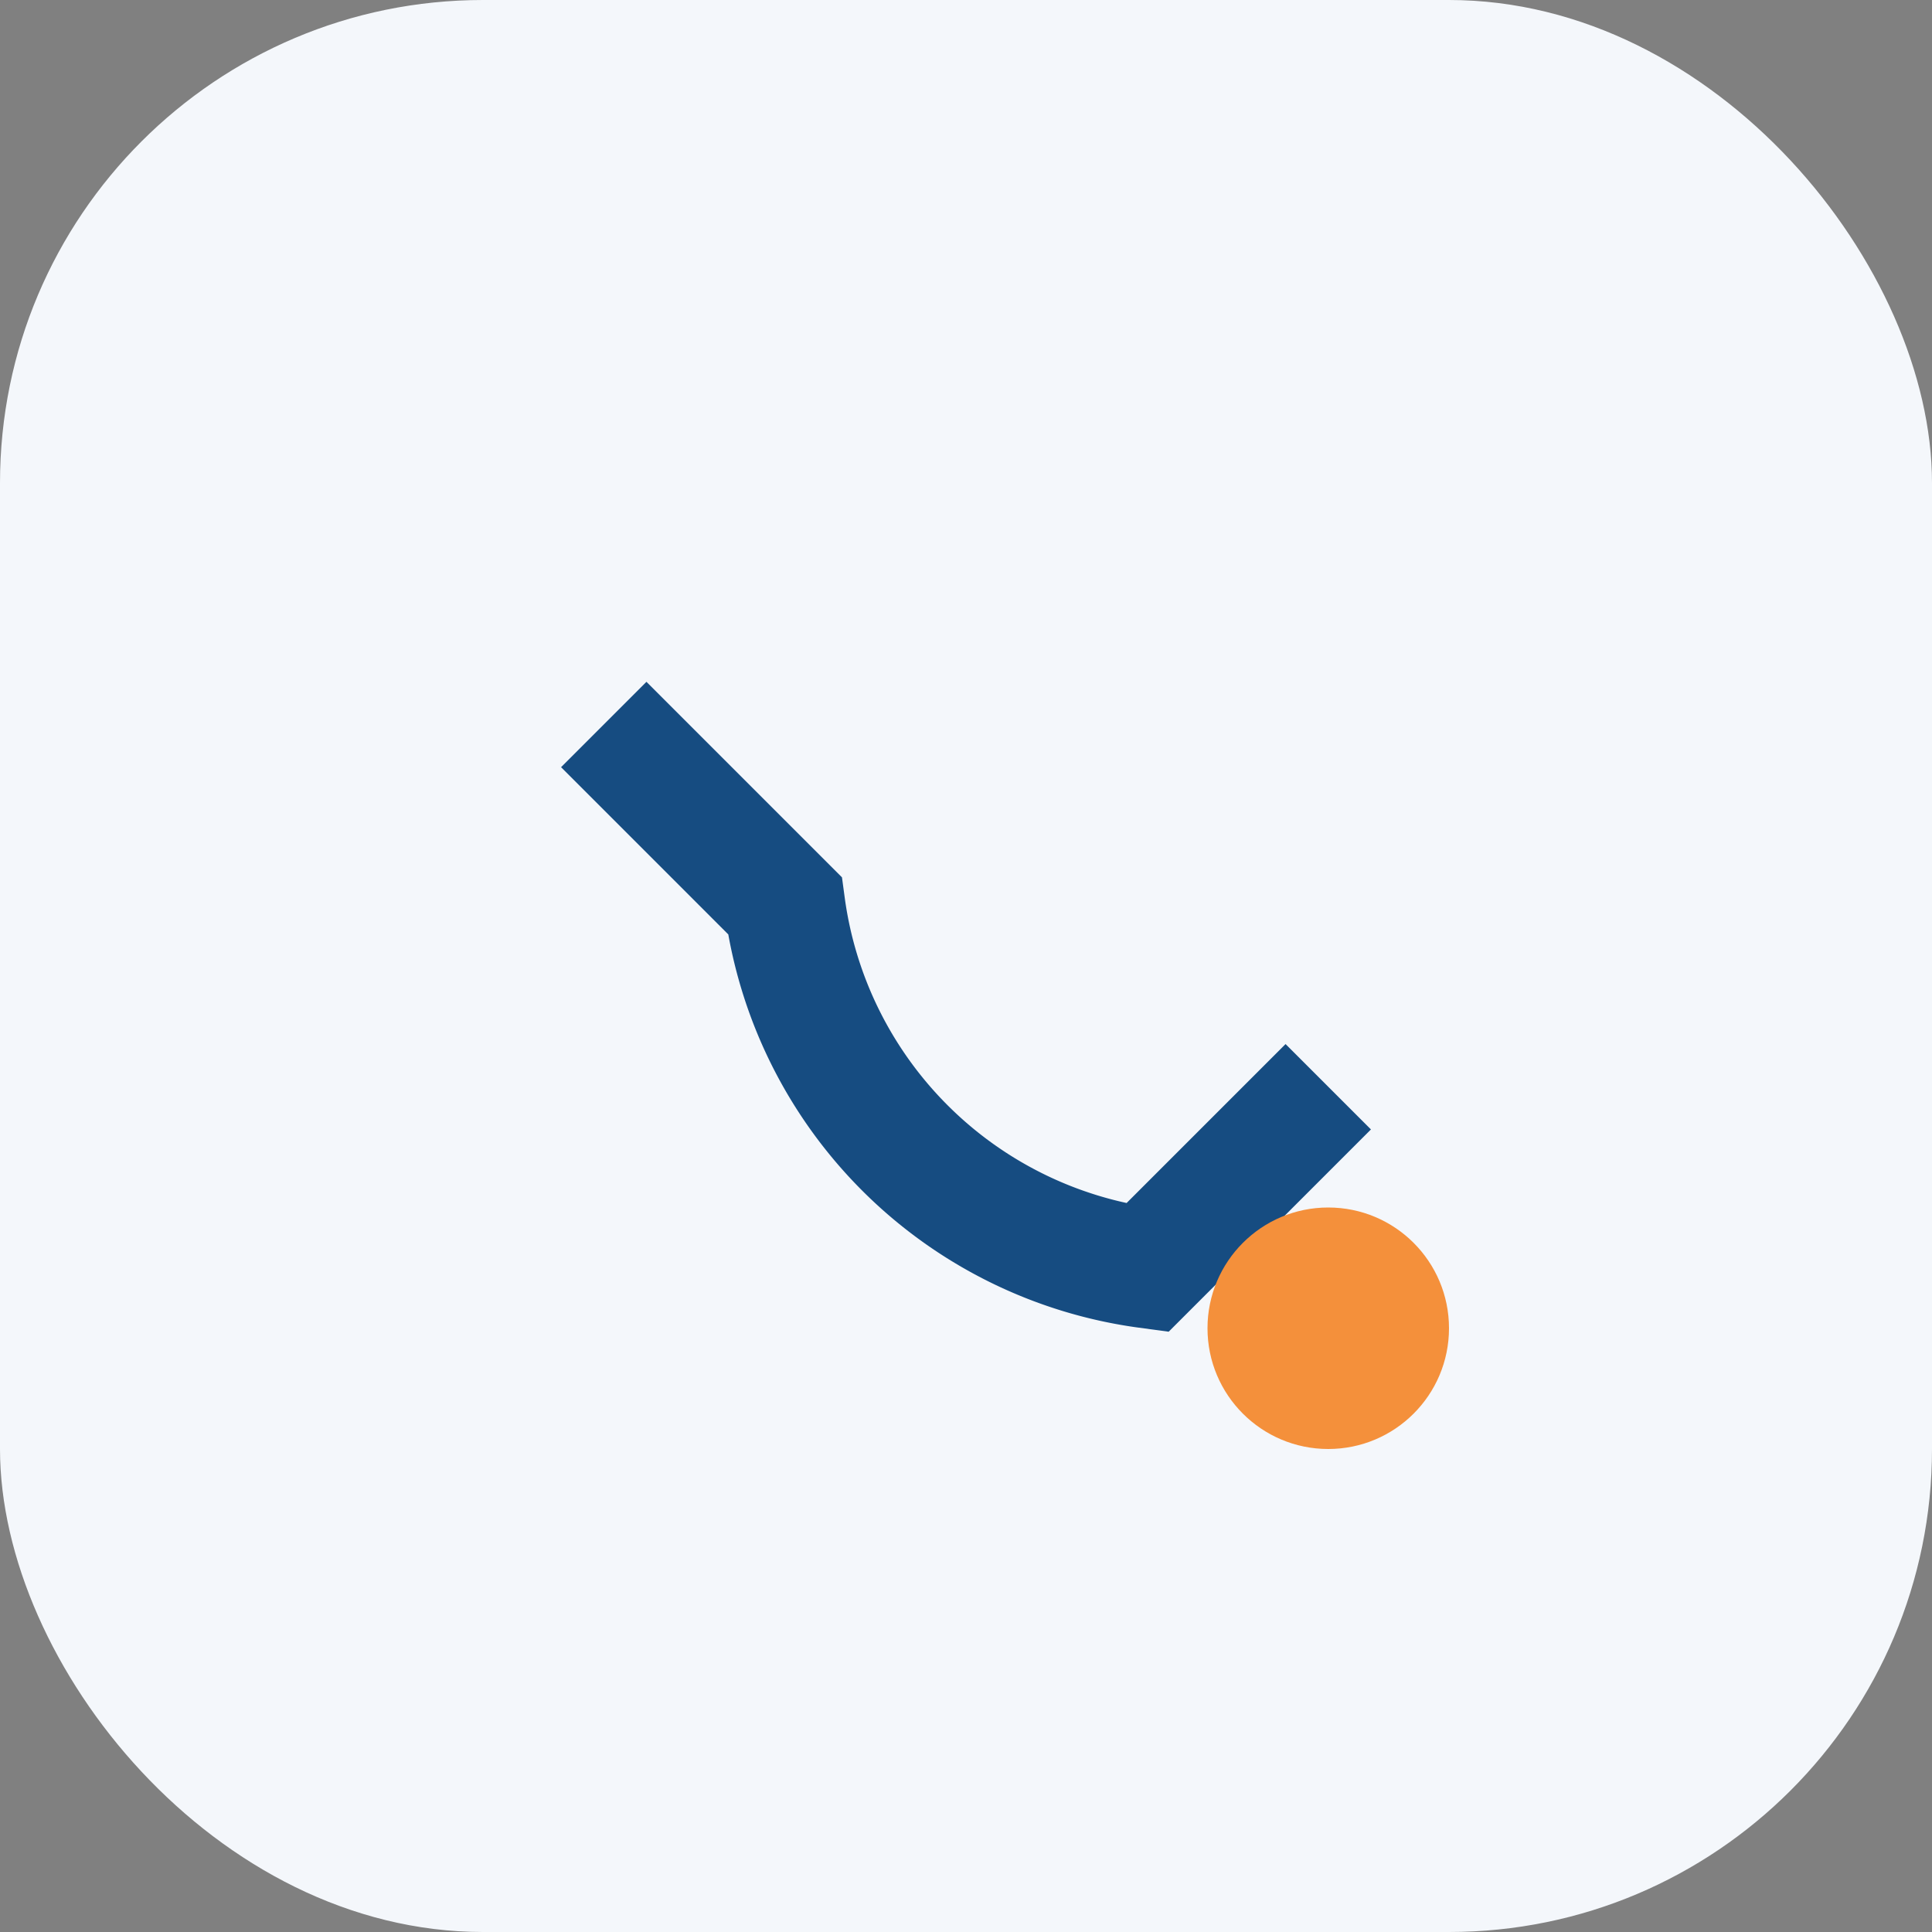
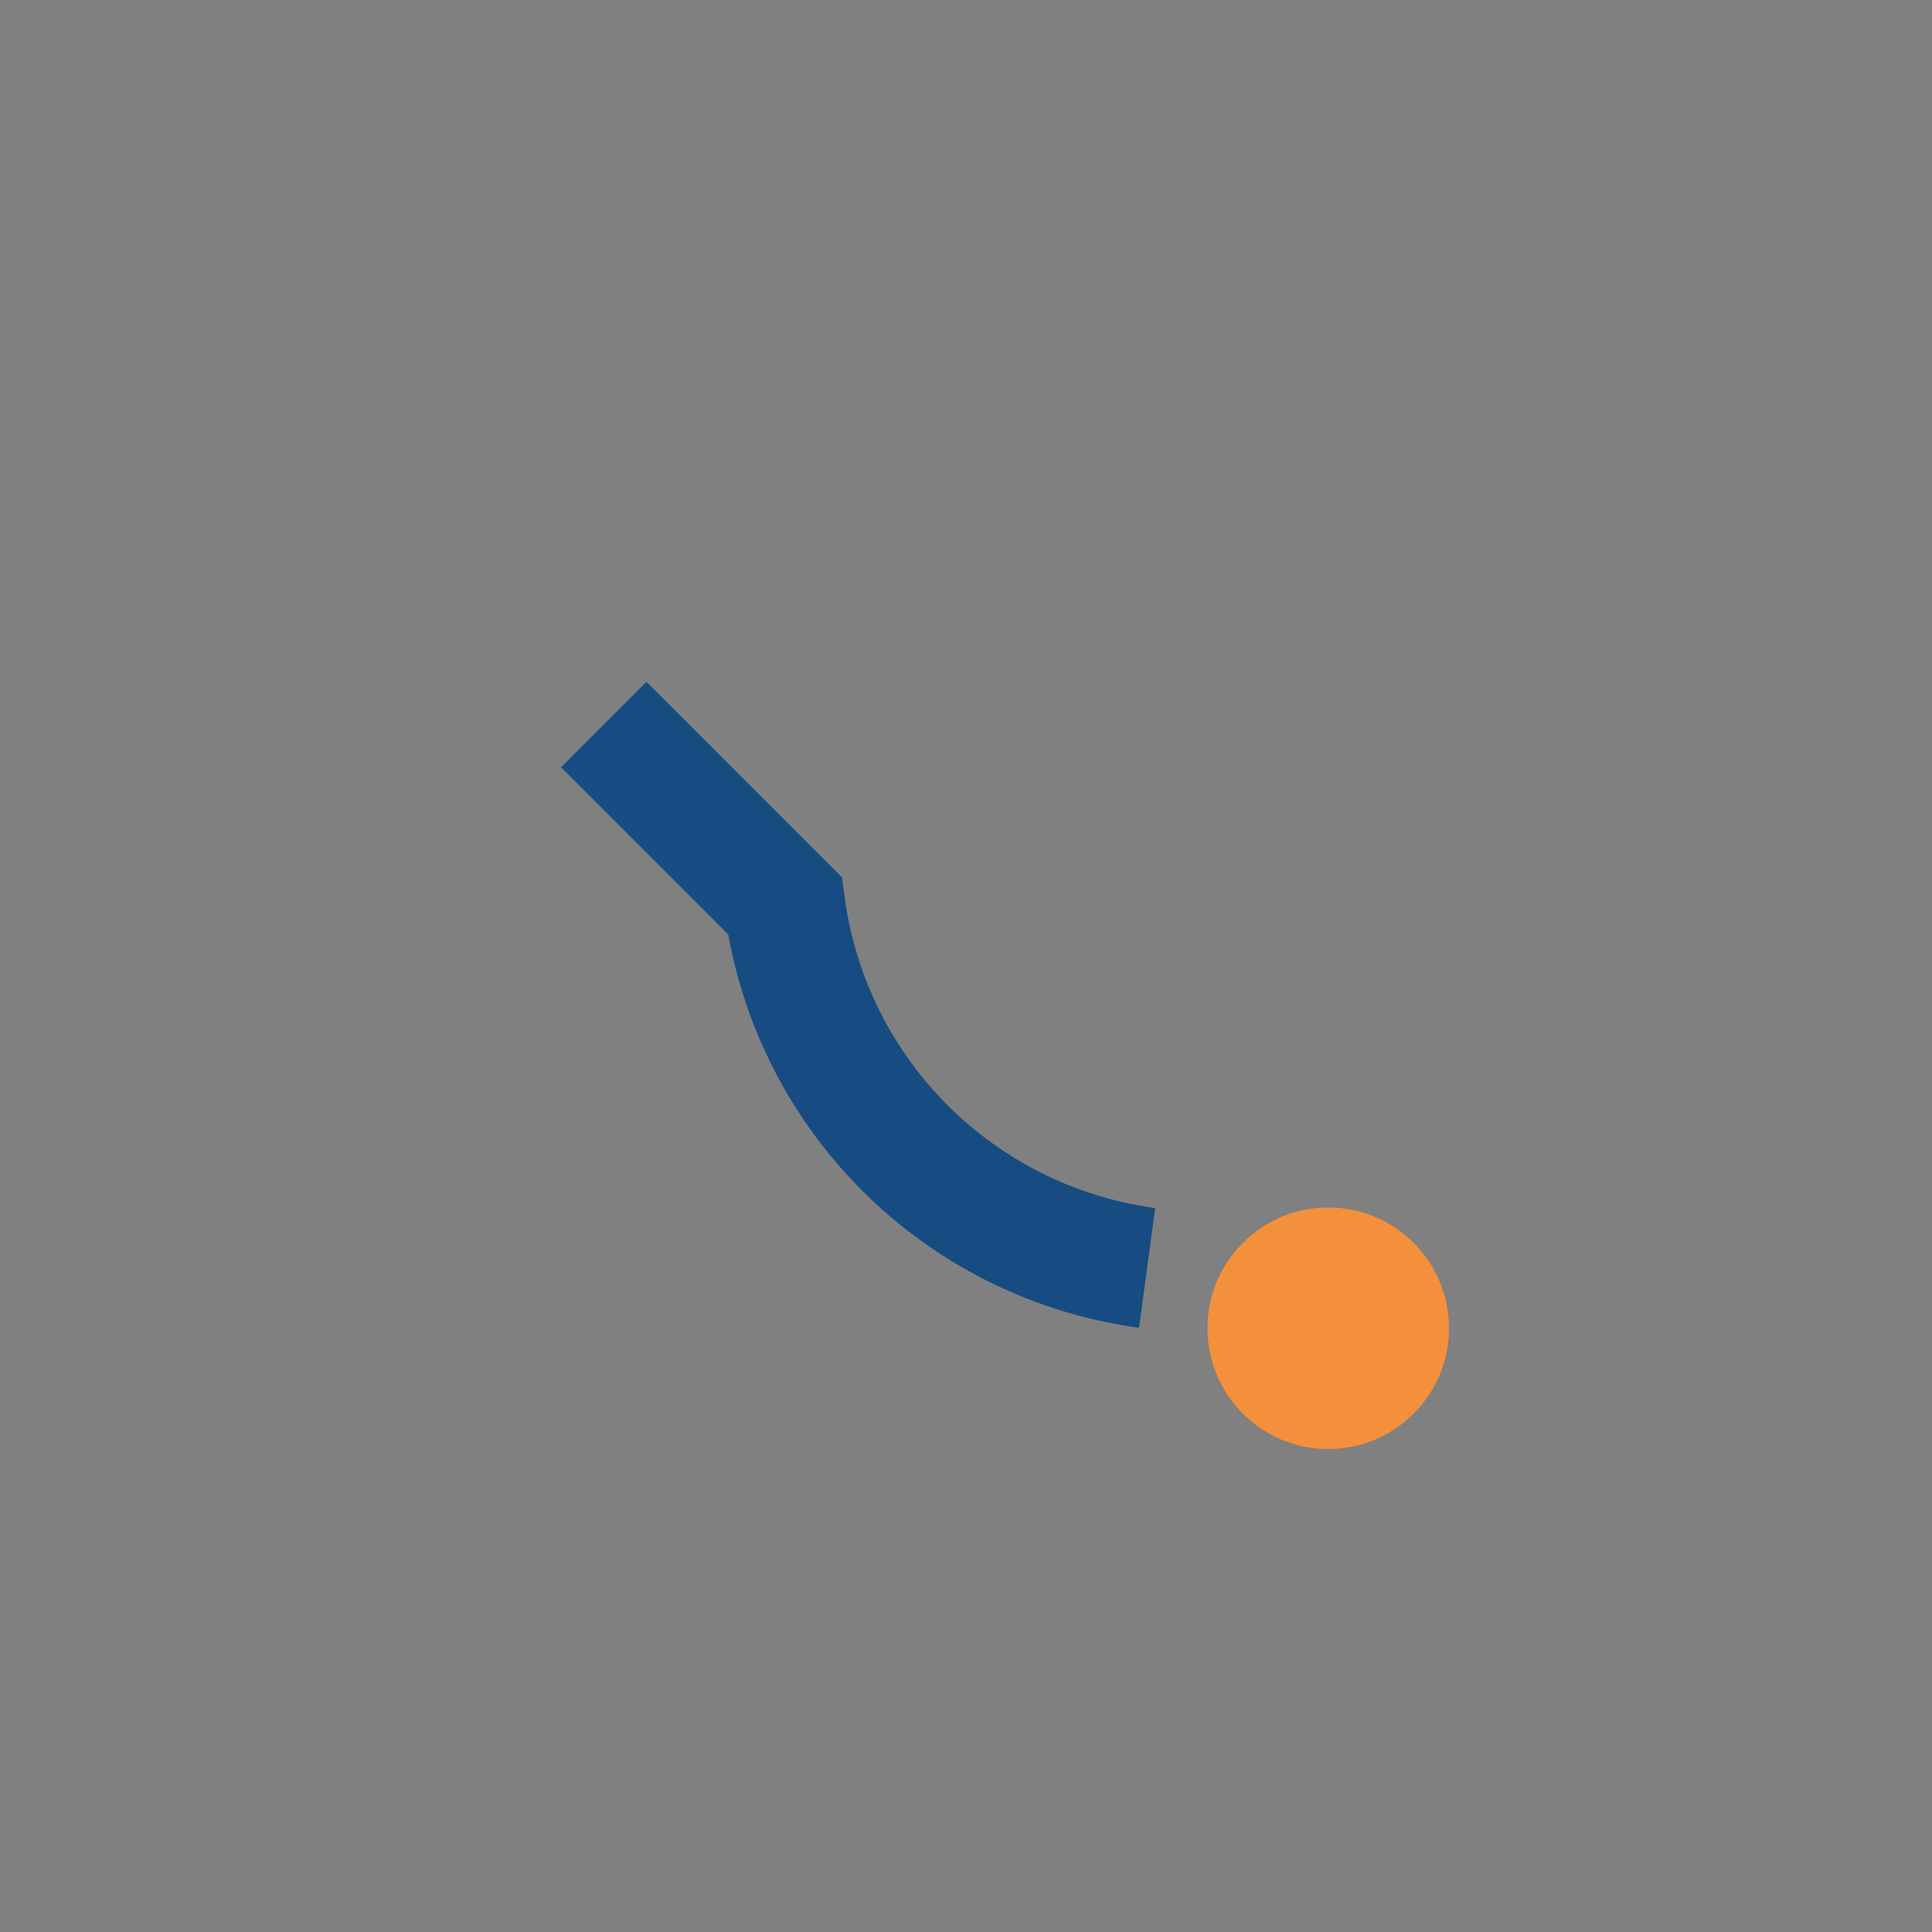
<svg xmlns="http://www.w3.org/2000/svg" width="32" height="32" viewBox="0 0 32 32">
  <rect x="0" y="0" width="32" height="32" fill="#808080" stroke="none" />
-   <rect fill="#F4F7FB" rx="8" width="32" height="32" />
-   <path d="M10 12l3 3a7 7 0 0 0 6 6l3-3" stroke="#164C81" stroke-width="2" fill="none" />
+   <path d="M10 12l3 3a7 7 0 0 0 6 6" stroke="#164C81" stroke-width="2" fill="none" />
  <circle cx="22" cy="22" r="2" fill="#F4903B" />
</svg>